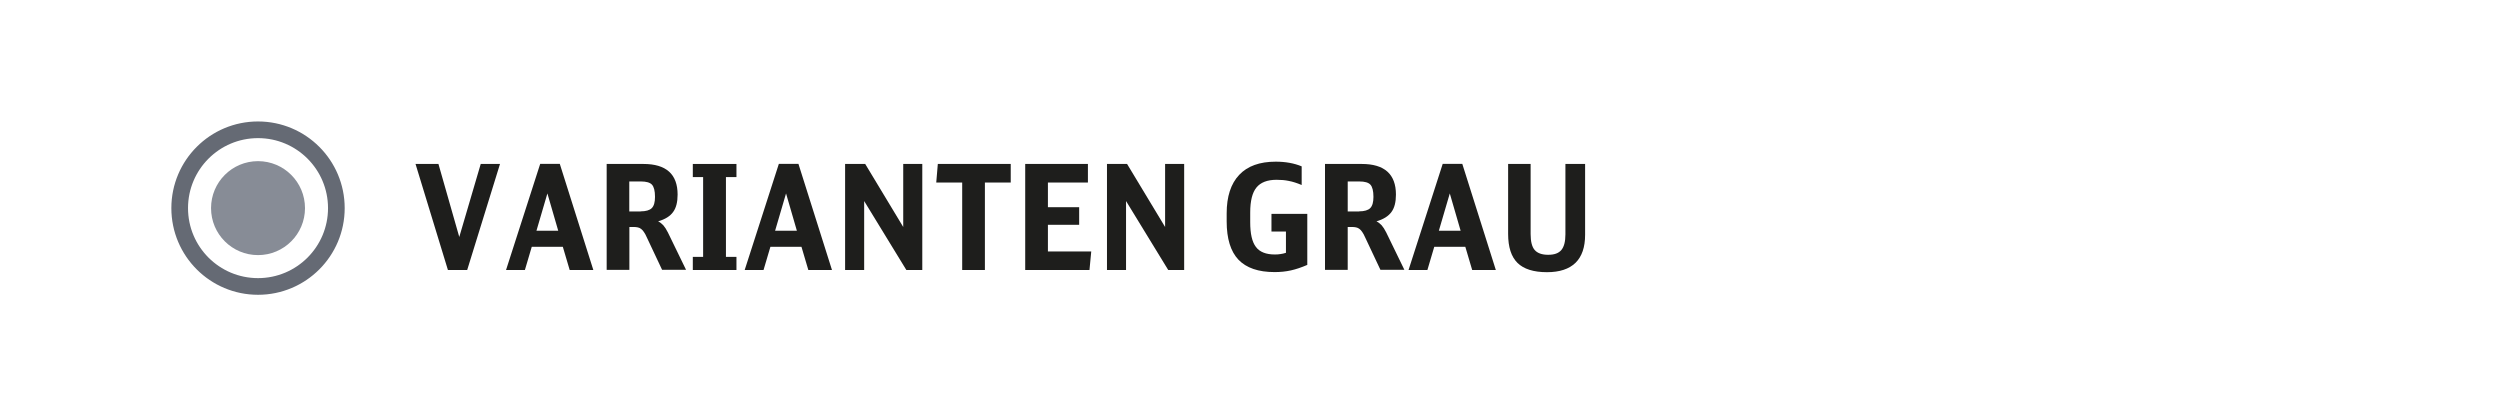
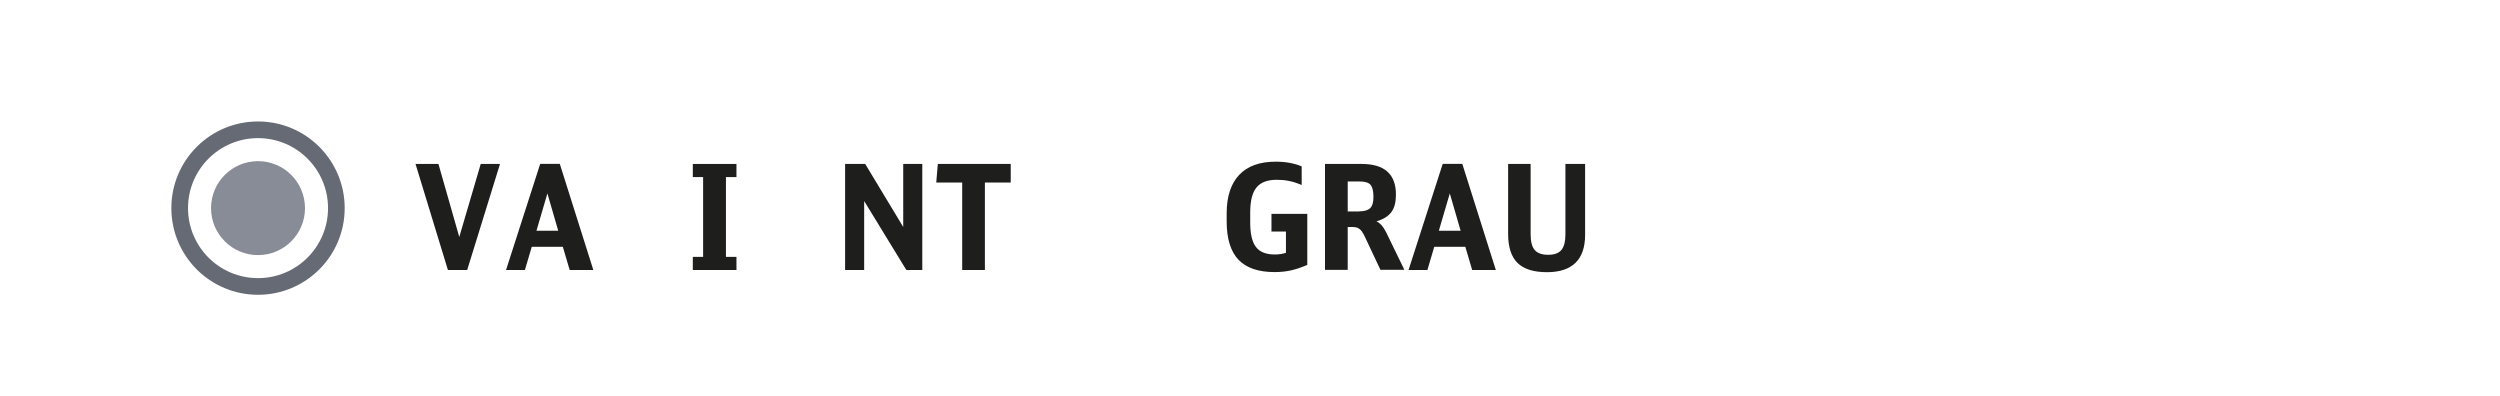
<svg xmlns="http://www.w3.org/2000/svg" id="a" data-name="Ebene 1" viewBox="0 0 240 38">
  <rect width="240" height="38" fill="#fff" />
  <g>
    <g>
      <path d="M44.85,25.92h-1.85l-3.11-10.18h2.2l2,7.01,2.06-7.01h1.85l-3.15,10.18Z" fill="#1e1e1c" />
      <path d="M54.69,25.92l-.66-2.23h-2.98l-.66,2.23h-1.81l3.28-10.19h1.88l3.22,10.19h-2.27ZM52.55,18.57l-1.05,3.58h2.09l-1.04-3.58Z" fill="#1e1e1c" />
-       <path d="M58.24,15.74h3.53c2.18,0,3.28.98,3.28,2.94,0,.72-.14,1.28-.43,1.67-.28.4-.76.7-1.44.9.19.09.35.22.5.38.14.16.29.39.44.69l1.74,3.58h-2.3l-1.47-3.12c-.09-.21-.18-.37-.27-.5s-.17-.23-.27-.3c-.09-.07-.2-.13-.32-.15-.12-.03-.27-.04-.43-.04h-.38v4.12h-2.18v-10.18ZM61.51,20.29c.5,0,.86-.11,1.06-.31.21-.21.31-.57.31-1.08,0-.57-.1-.96-.29-1.17s-.55-.31-1.07-.31h-1.11v2.88h1.09Z" fill="#1e1e1c" />
      <path d="M67.5,17h-.99v-1.26h4.19v1.26h-1.01v7.66h1.01v1.26h-4.19v-1.26h.99v-7.66Z" fill="#1e1e1c" />
-       <path d="M77.6,25.92l-.66-2.23h-2.98l-.66,2.23h-1.81l3.28-10.19h1.88l3.22,10.19h-2.27ZM75.46,18.57l-1.05,3.58h2.09l-1.04-3.58Z" fill="#1e1e1c" />
      <path d="M81.14,15.74h1.92l3.65,6.05v-6.05h1.83v10.18h-1.53l-4.05-6.62v6.62h-1.83v-10.18Z" fill="#1e1e1c" />
      <path d="M97.03,17.52h-2.48v8.4h-2.18v-8.4h-2.49l.15-1.78h7v1.78Z" fill="#1e1e1c" />
-       <path d="M98.42,15.74h6.02v1.78h-3.84v2.37h3v1.69h-3v2.56h4.16l-.17,1.78h-6.17v-10.18Z" fill="#1e1e1c" />
-       <path d="M106.28,15.74h1.92l3.65,6.05v-6.05h1.83v10.18h-1.53l-4.05-6.62v6.62h-1.83v-10.18Z" fill="#1e1e1c" />
      <path d="M122.08,20.53h3.42v4.9c-.56.24-1.08.42-1.58.53s-1.01.16-1.56.16c-1.56,0-2.71-.4-3.47-1.19-.75-.79-1.13-2.02-1.13-3.67v-.78c0-1.61.4-2.84,1.2-3.69s1.97-1.27,3.51-1.27c.94,0,1.77.15,2.49.45v1.79c-.45-.19-.86-.32-1.23-.39-.37-.08-.76-.11-1.18-.11-.89,0-1.53.25-1.93.74-.4.49-.6,1.29-.6,2.4v.94c0,1.1.18,1.89.55,2.37.36.48.97.72,1.81.72.21,0,.39-.01.55-.04.16-.02.33-.06.52-.12v-2.04h-1.39v-1.69Z" fill="#1e1e1c" />
      <path d="M127.2,15.74h3.53c2.18,0,3.28.98,3.28,2.94,0,.72-.14,1.28-.43,1.67-.29.4-.76.7-1.44.9.19.09.35.22.5.38.14.16.29.39.44.69l1.74,3.58h-2.3l-1.47-3.12c-.09-.21-.18-.37-.27-.5s-.17-.23-.27-.3c-.09-.07-.2-.13-.32-.15-.12-.03-.27-.04-.43-.04h-.38v4.12h-2.18v-10.18ZM130.48,20.29c.5,0,.86-.11,1.06-.31.21-.21.31-.57.31-1.08,0-.57-.1-.96-.29-1.17s-.55-.31-1.07-.31h-1.11v2.88h1.09Z" fill="#1e1e1c" />
      <path d="M141.33,25.92l-.66-2.23h-2.98l-.66,2.23h-1.81l3.28-10.19h1.88l3.22,10.19h-2.27ZM139.18,18.57l-1.05,3.58h2.09l-1.04-3.58Z" fill="#1e1e1c" />
      <path d="M146.94,15.74v6.73c0,.72.13,1.23.39,1.53.26.3.69.46,1.29.46s1.01-.15,1.27-.46c.26-.31.39-.81.39-1.5v-6.76h1.89v6.8c0,1.2-.31,2.09-.92,2.69-.62.6-1.53.9-2.74.9-1.29,0-2.23-.3-2.83-.89-.6-.59-.9-1.52-.9-2.78v-6.72h2.18Z" fill="#1e1e1c" />
    </g>
    <g>
      <circle cx="24.77" cy="19.98" r="7.52" fill="#fff" stroke="#656a74" stroke-miterlimit="10" stroke-width="1.6" />
      <circle cx="24.77" cy="19.98" r="4.51" fill="#878c96" />
    </g>
  </g>
</svg>